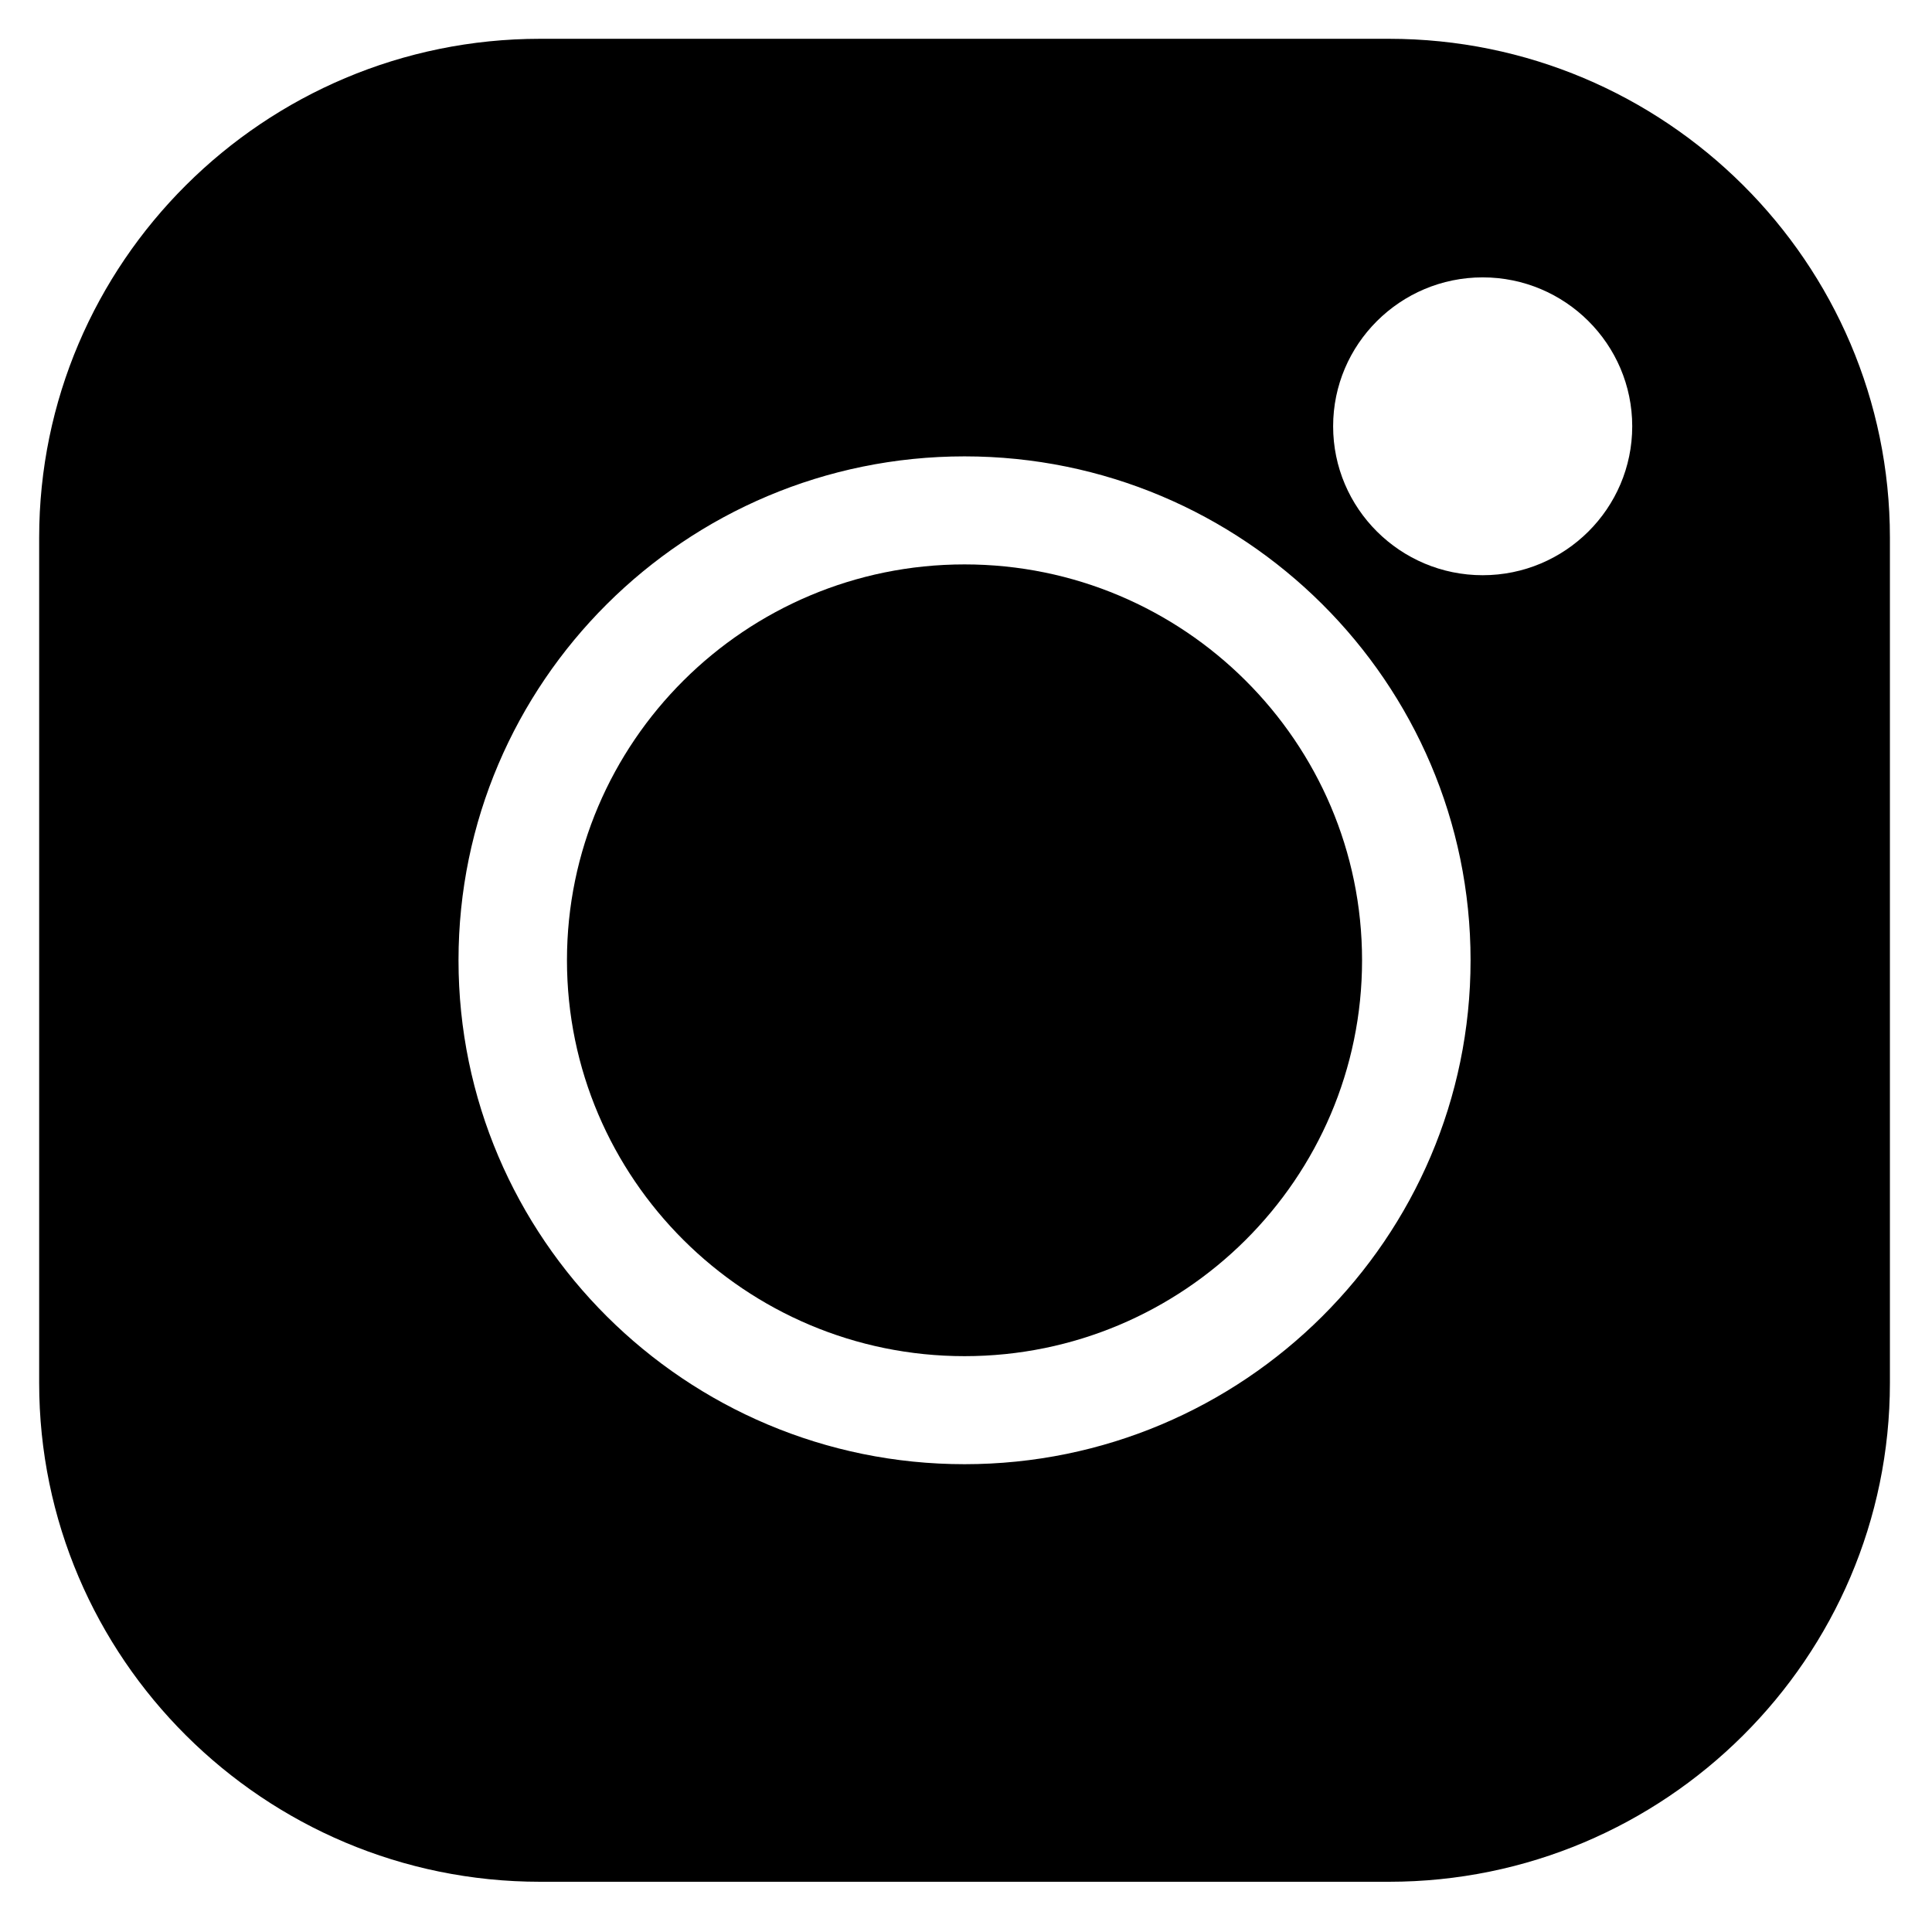
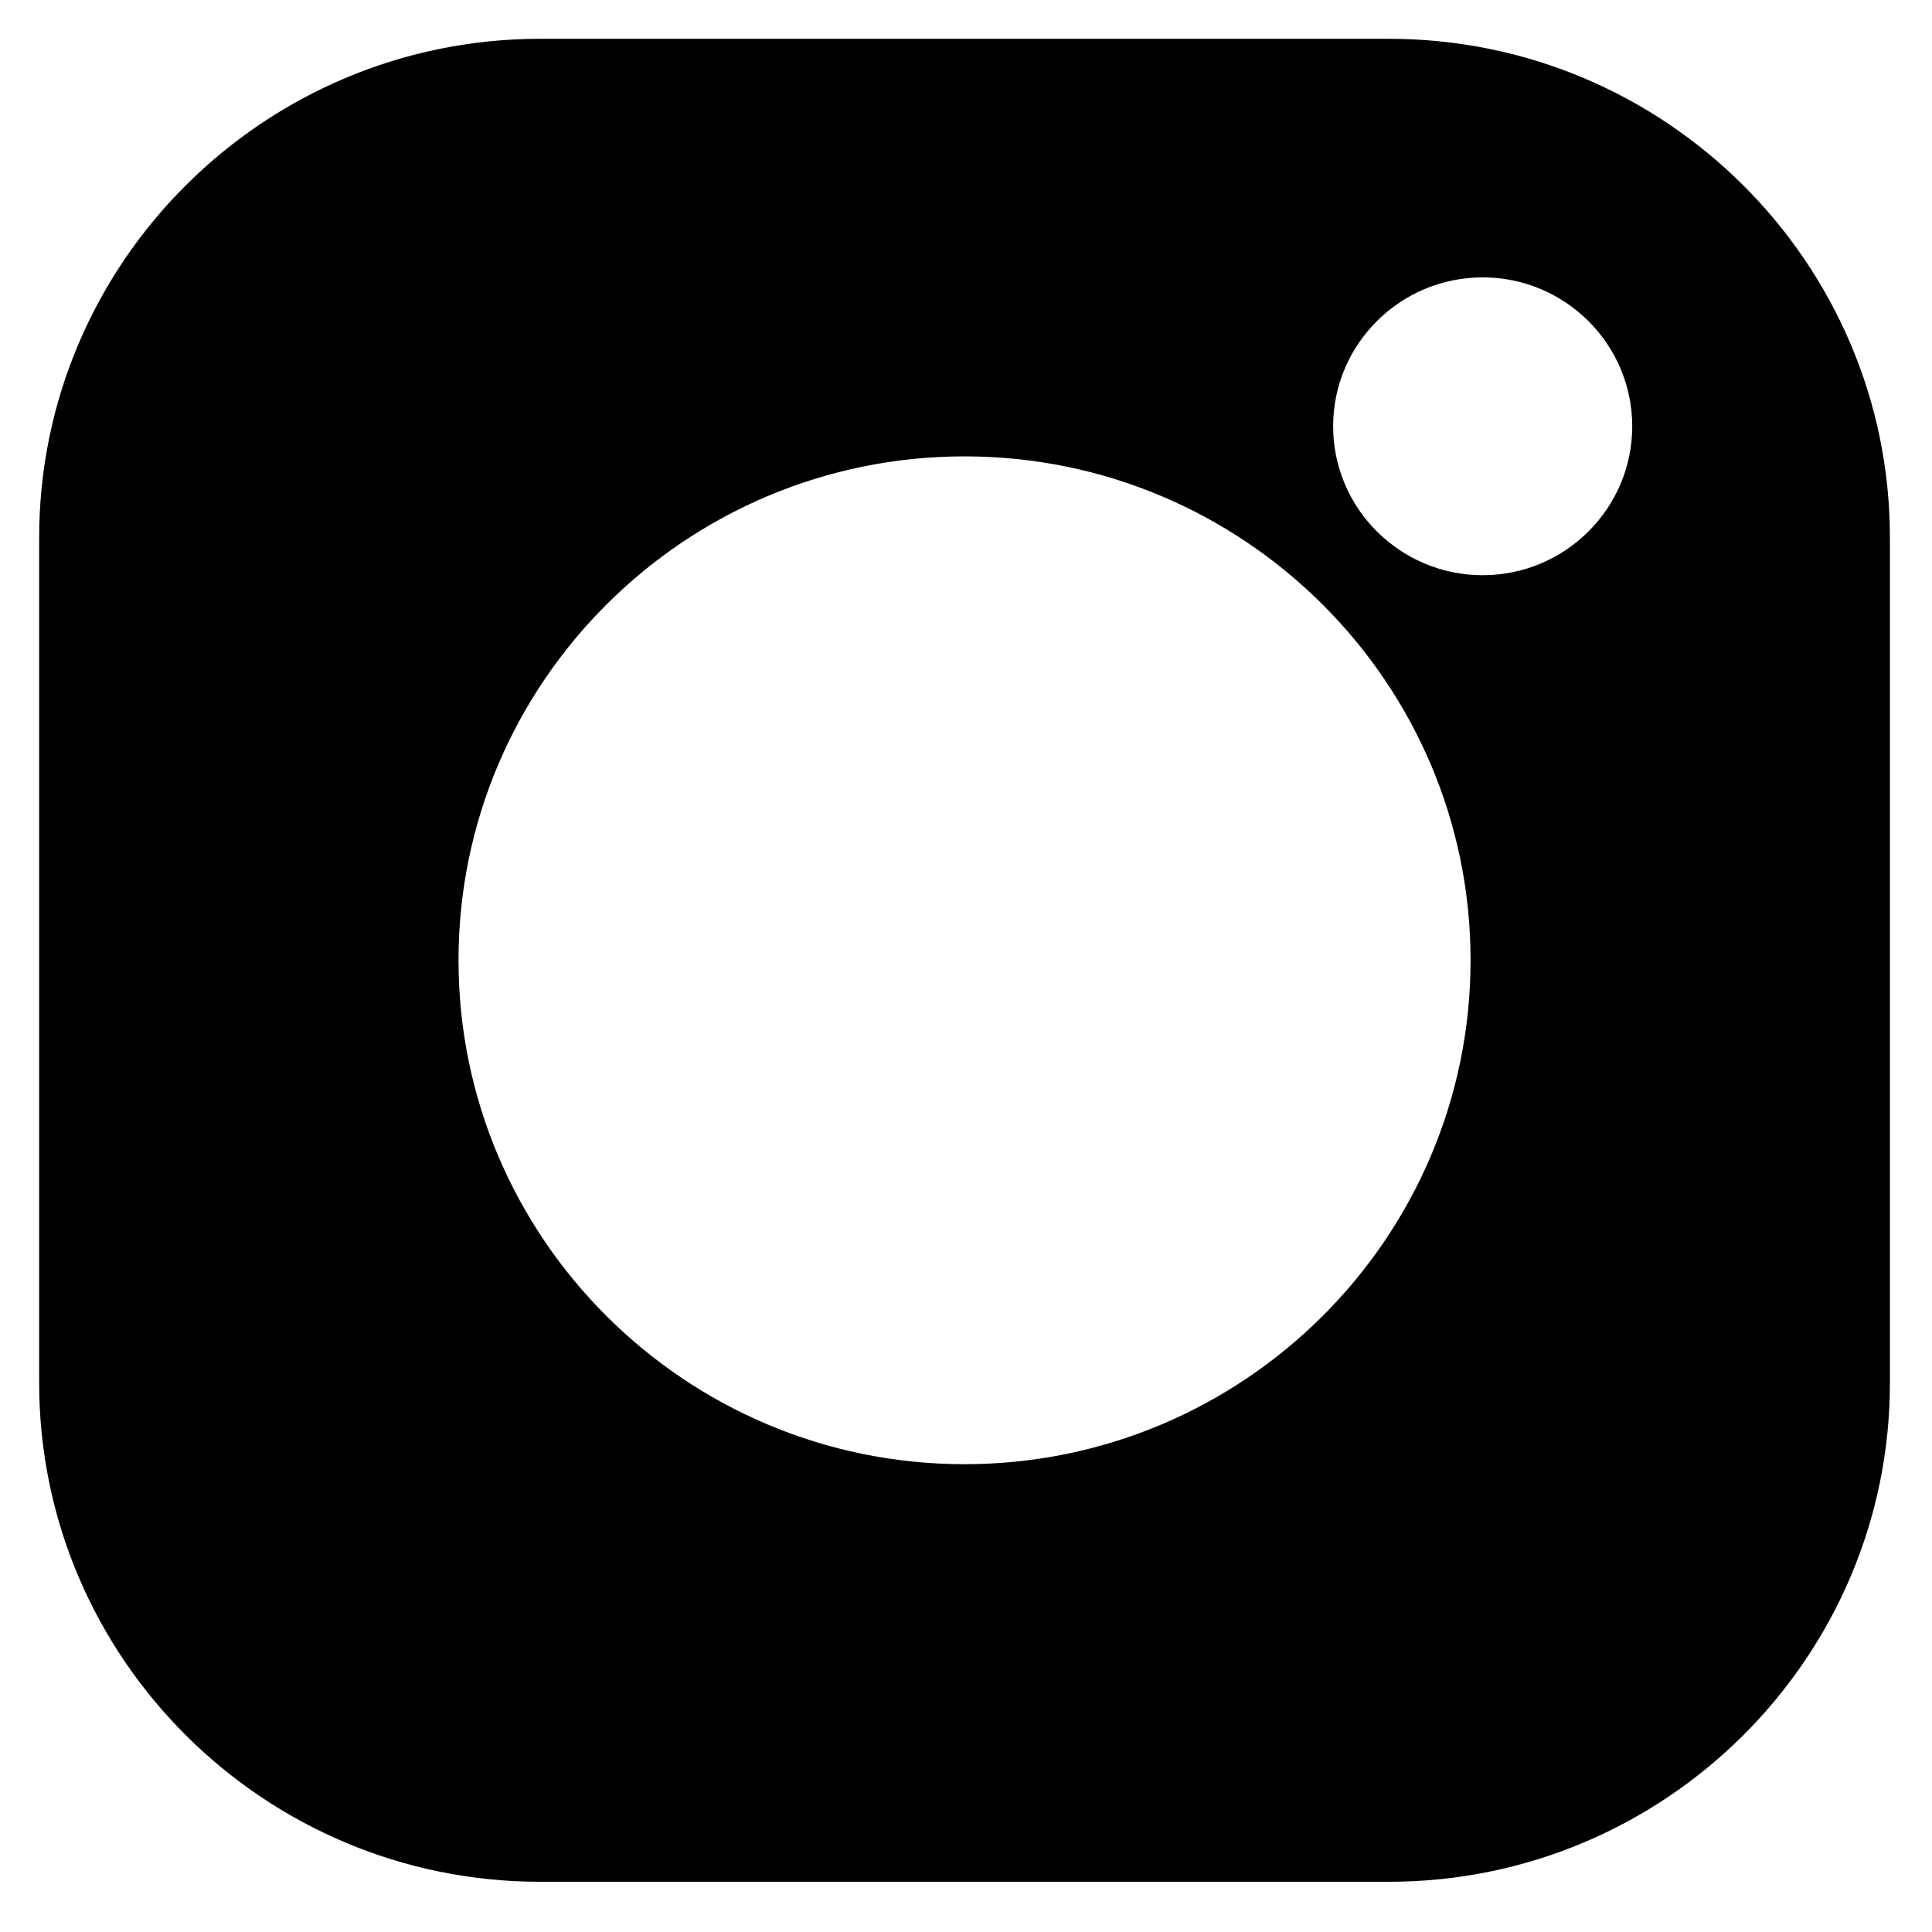
<svg xmlns="http://www.w3.org/2000/svg" width="37px" height="37px" viewBox="0 0 37 37" version="1.1">
  <title>1077093</title>
  <desc>Created with Sketch.</desc>
  <g id="Page-1" stroke="none" stroke-width="1" fill="none" fill-rule="evenodd">
    <g id="1.-Home" transform="translate(-1332, -1803)" fill="#000000" fill-rule="nonzero">
      <g id="Group-3" transform="translate(1174, 1803)">
        <g id="733635" transform="translate(79, 0)">
          <g id="1077093" transform="translate(79.75, 0.743)">
            <path d="M25.849,0 L9.594,0 C4.304,0 0,4.286 0,9.554 L0,25.741 C0,31.009 4.304,35.295 9.594,35.295 L25.85,35.295 C31.14,35.295 35.444,31.009 35.444,25.741 L35.444,9.554 C35.444,4.286 31.14,0 25.849,0 Z M17.722,27.298 C12.378,27.298 8.031,22.969 8.031,17.647 C8.031,12.326 12.378,7.997 17.722,7.997 C23.066,7.997 27.413,12.326 27.413,17.647 C27.413,22.969 23.066,27.298 17.722,27.298 L17.722,27.298 Z M27.645,10.273 C26.066,10.273 24.781,8.994 24.781,7.421 C24.781,5.848 26.066,4.569 27.645,4.569 C29.224,4.569 30.509,5.848 30.509,7.421 C30.509,8.994 29.224,10.273 27.645,10.273 Z" id="Shape" />
-             <path d="M17.722,10.066 C13.524,10.066 10.108,13.467 10.108,17.647 C10.108,21.828 13.524,25.229 17.722,25.229 C21.92,25.229 25.335,21.828 25.335,17.647 C25.335,13.467 21.92,10.066 17.722,10.066 Z" id="Path" />
          </g>
        </g>
      </g>
    </g>
  </g>
</svg>